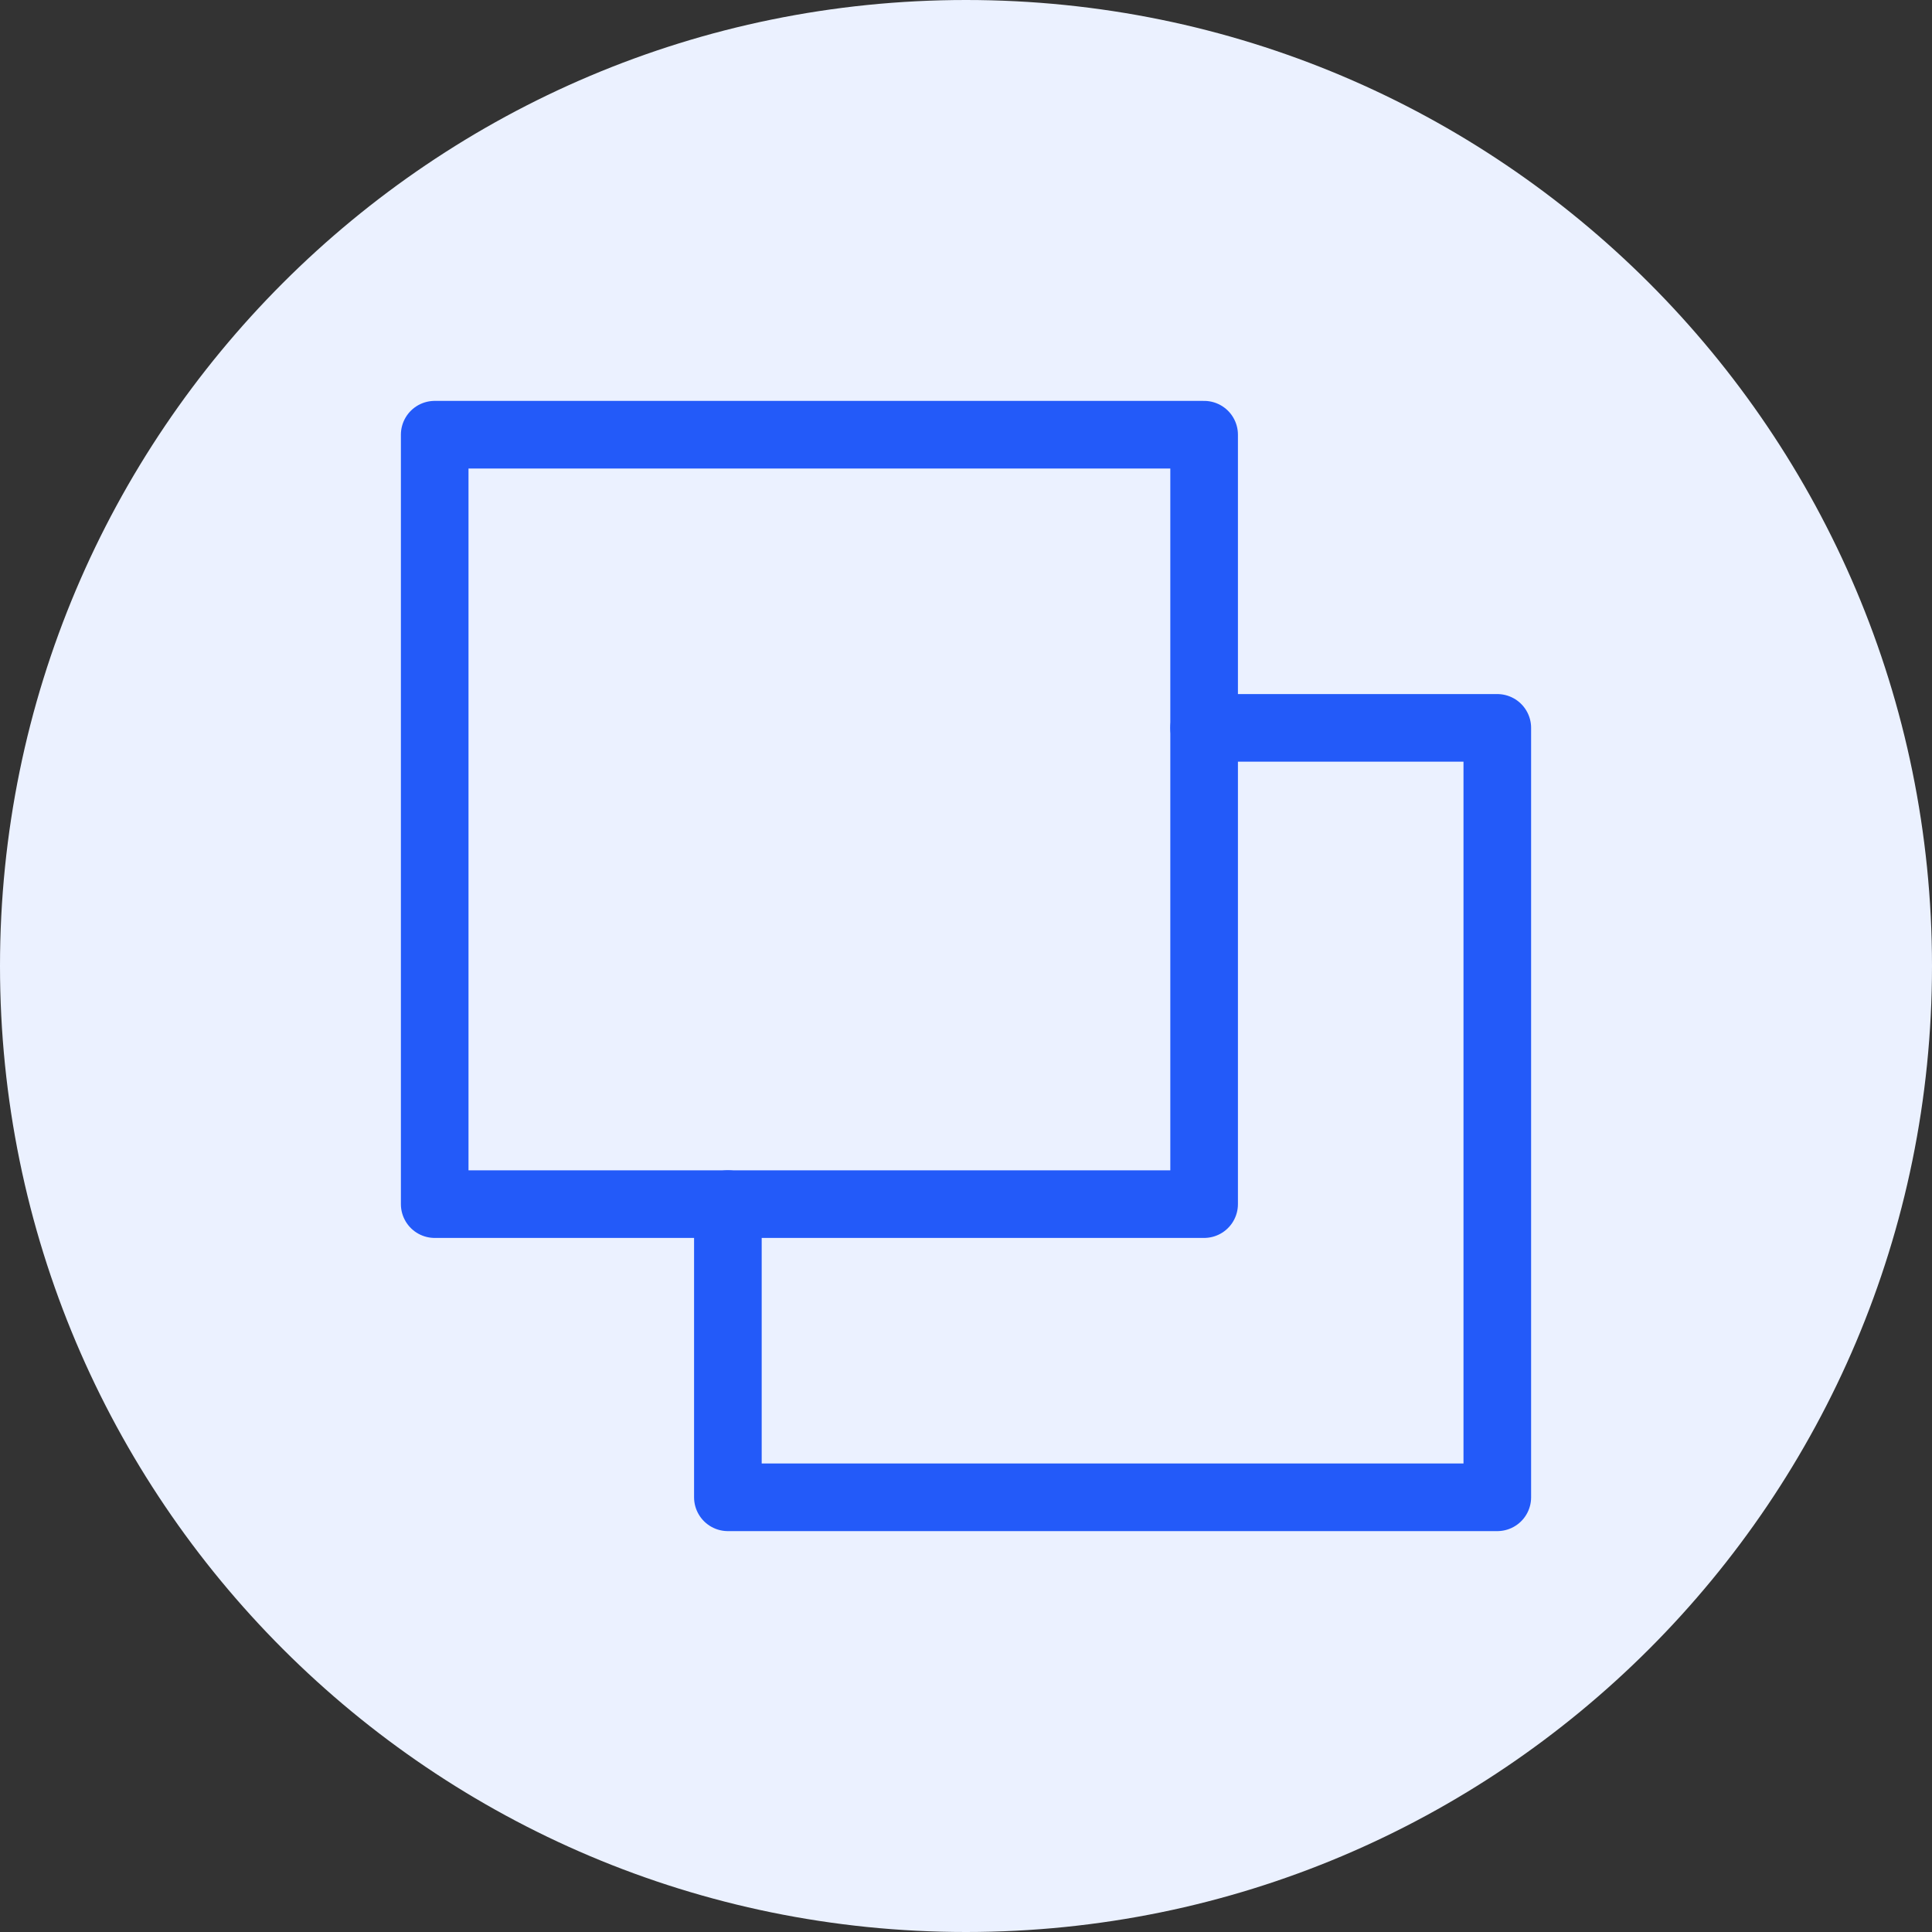
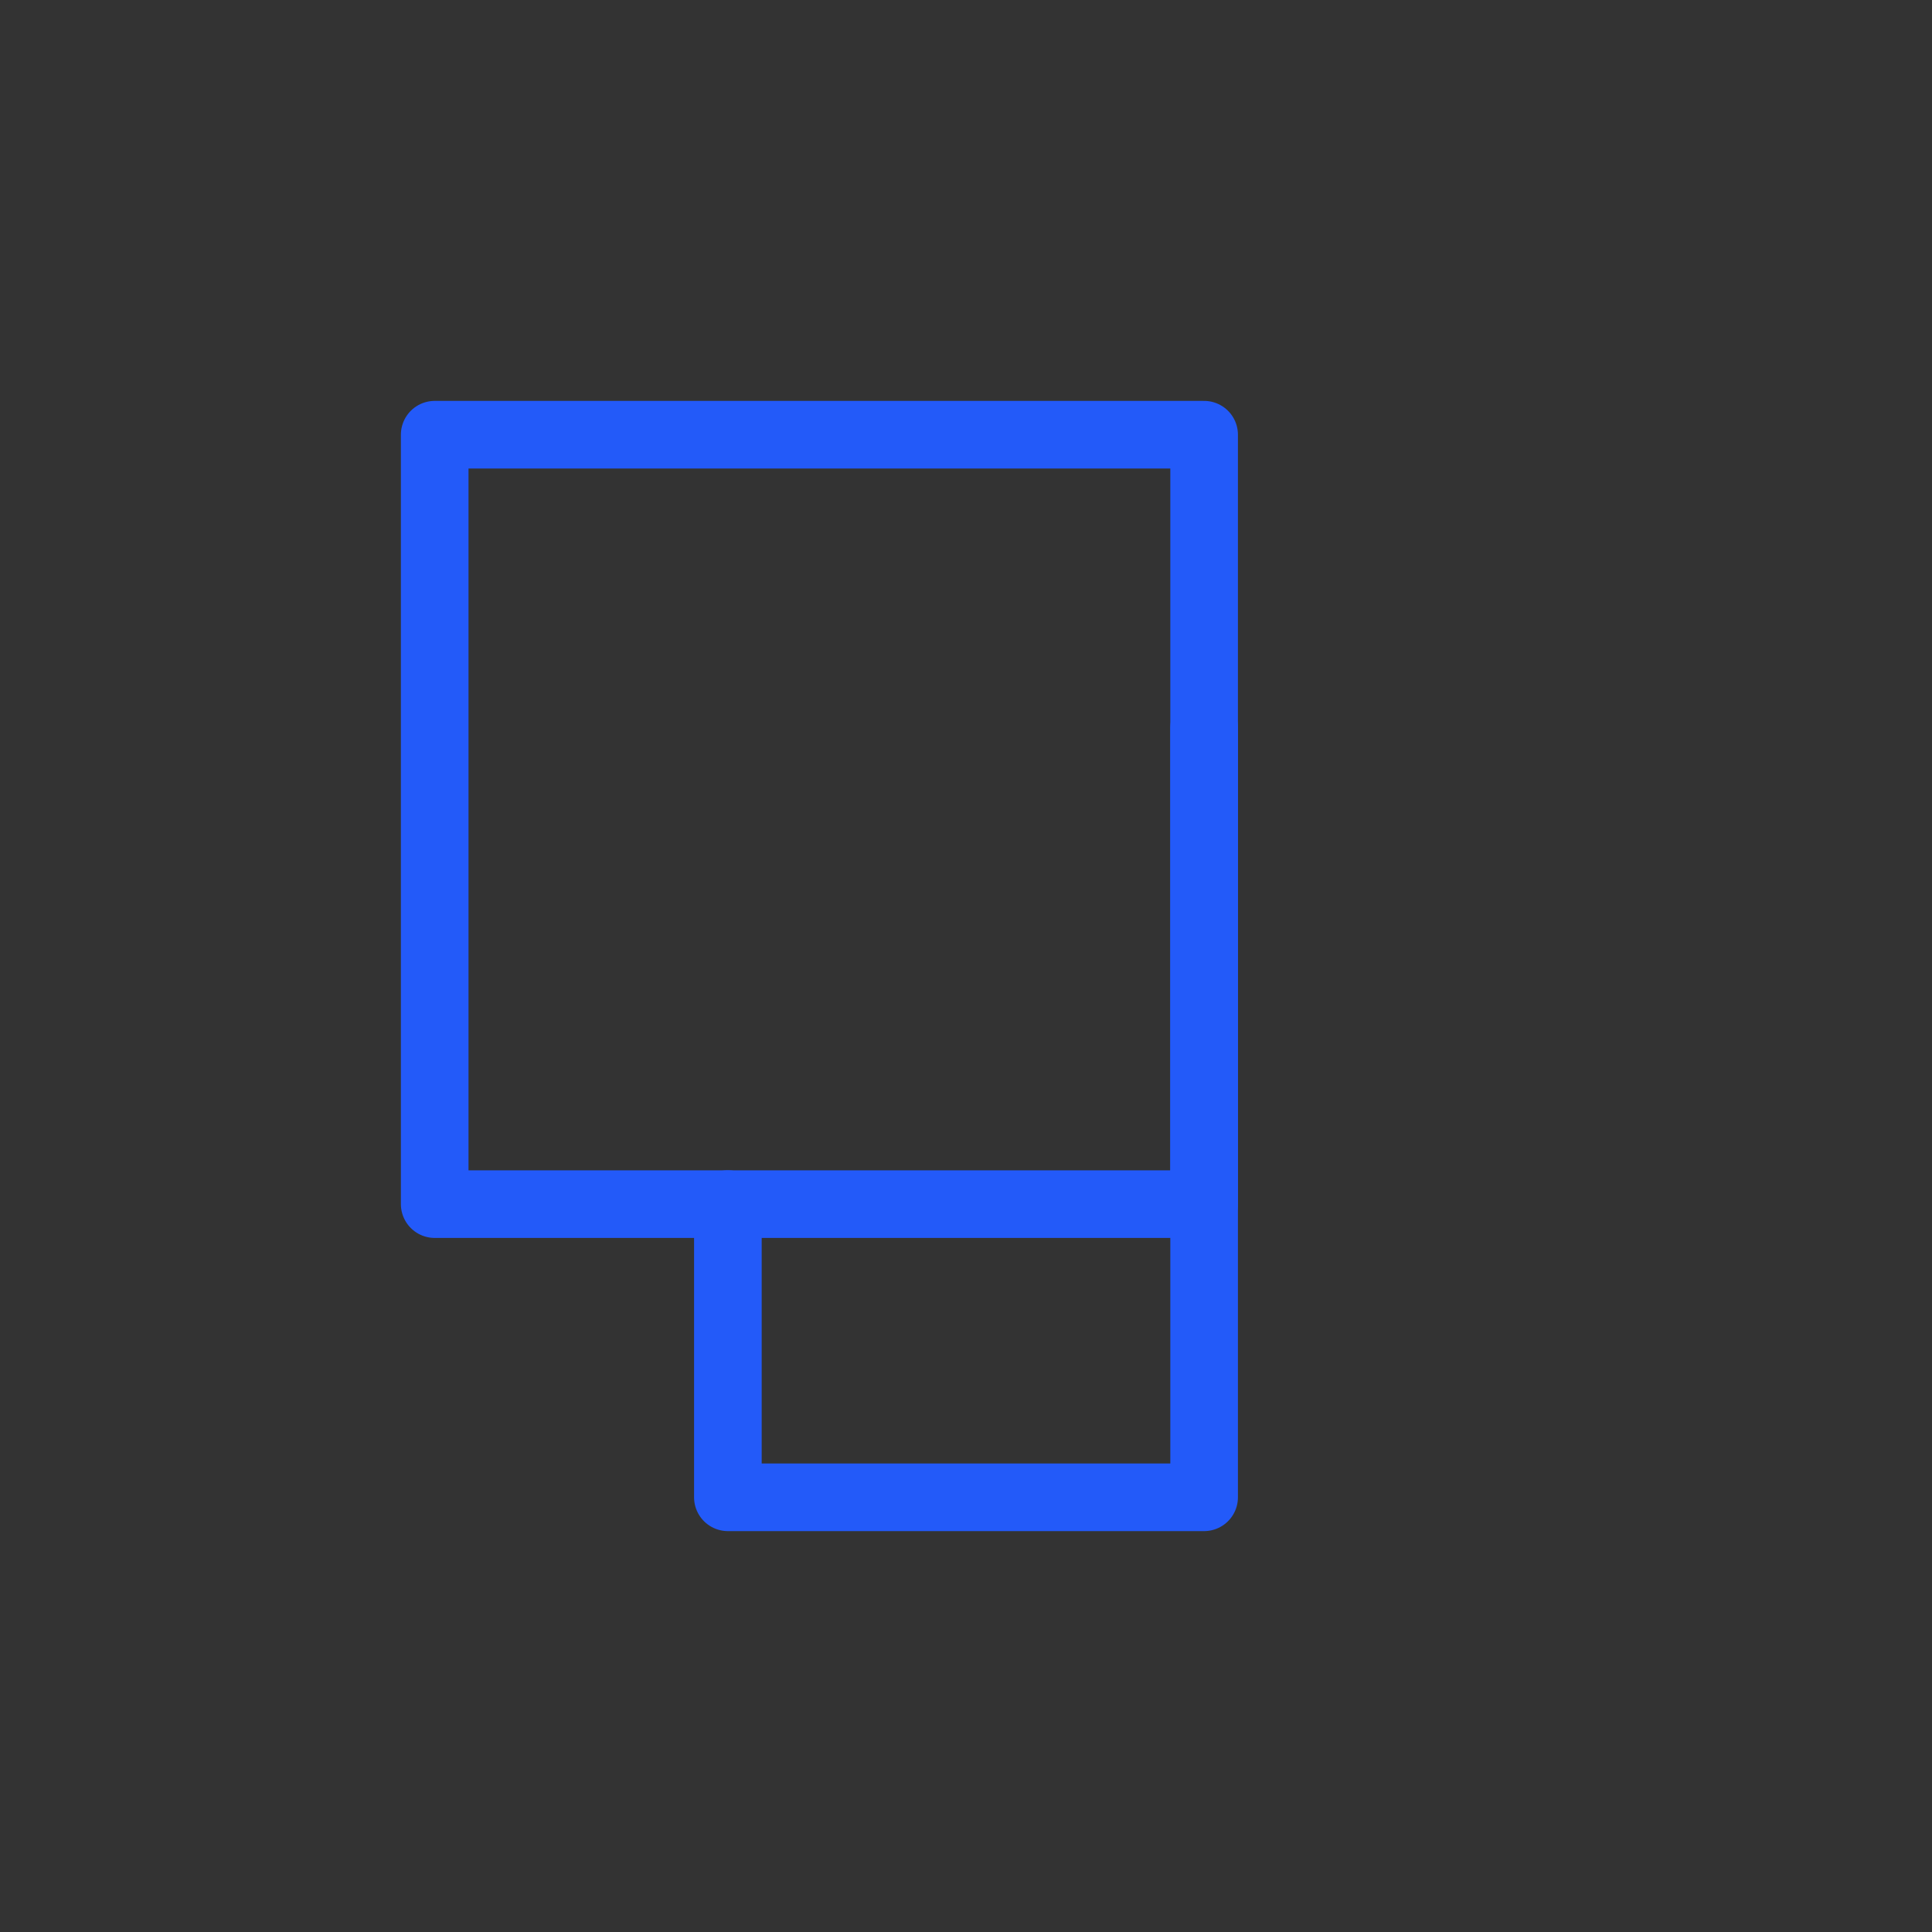
<svg xmlns="http://www.w3.org/2000/svg" width="40" height="40" viewBox="0 0 40 40" fill="none">
  <rect x="0" y="0" width="40" height="40" fill="#333333" stroke="none" />
-   <path d="M20 40C31.046 40 40 31.046 40 20C40 8.954 31.046 0 20 0C8.954 0 0 8.954 0 20C0 31.046 8.954 40 20 40Z" fill="#EBF1FF" />
-   <path d="M24.93 15.07H31V31H15.07V24.93" stroke="#235AF9" stroke-width="1.4" stroke-linecap="round" stroke-linejoin="round" />
+   <path d="M24.93 15.07V31H15.07V24.93" stroke="#235AF9" stroke-width="1.4" stroke-linecap="round" stroke-linejoin="round" />
  <path d="M24.93 9H9V24.93H24.93V9Z" stroke="#235AF9" stroke-width="1.4" stroke-linecap="round" stroke-linejoin="round" />
</svg>